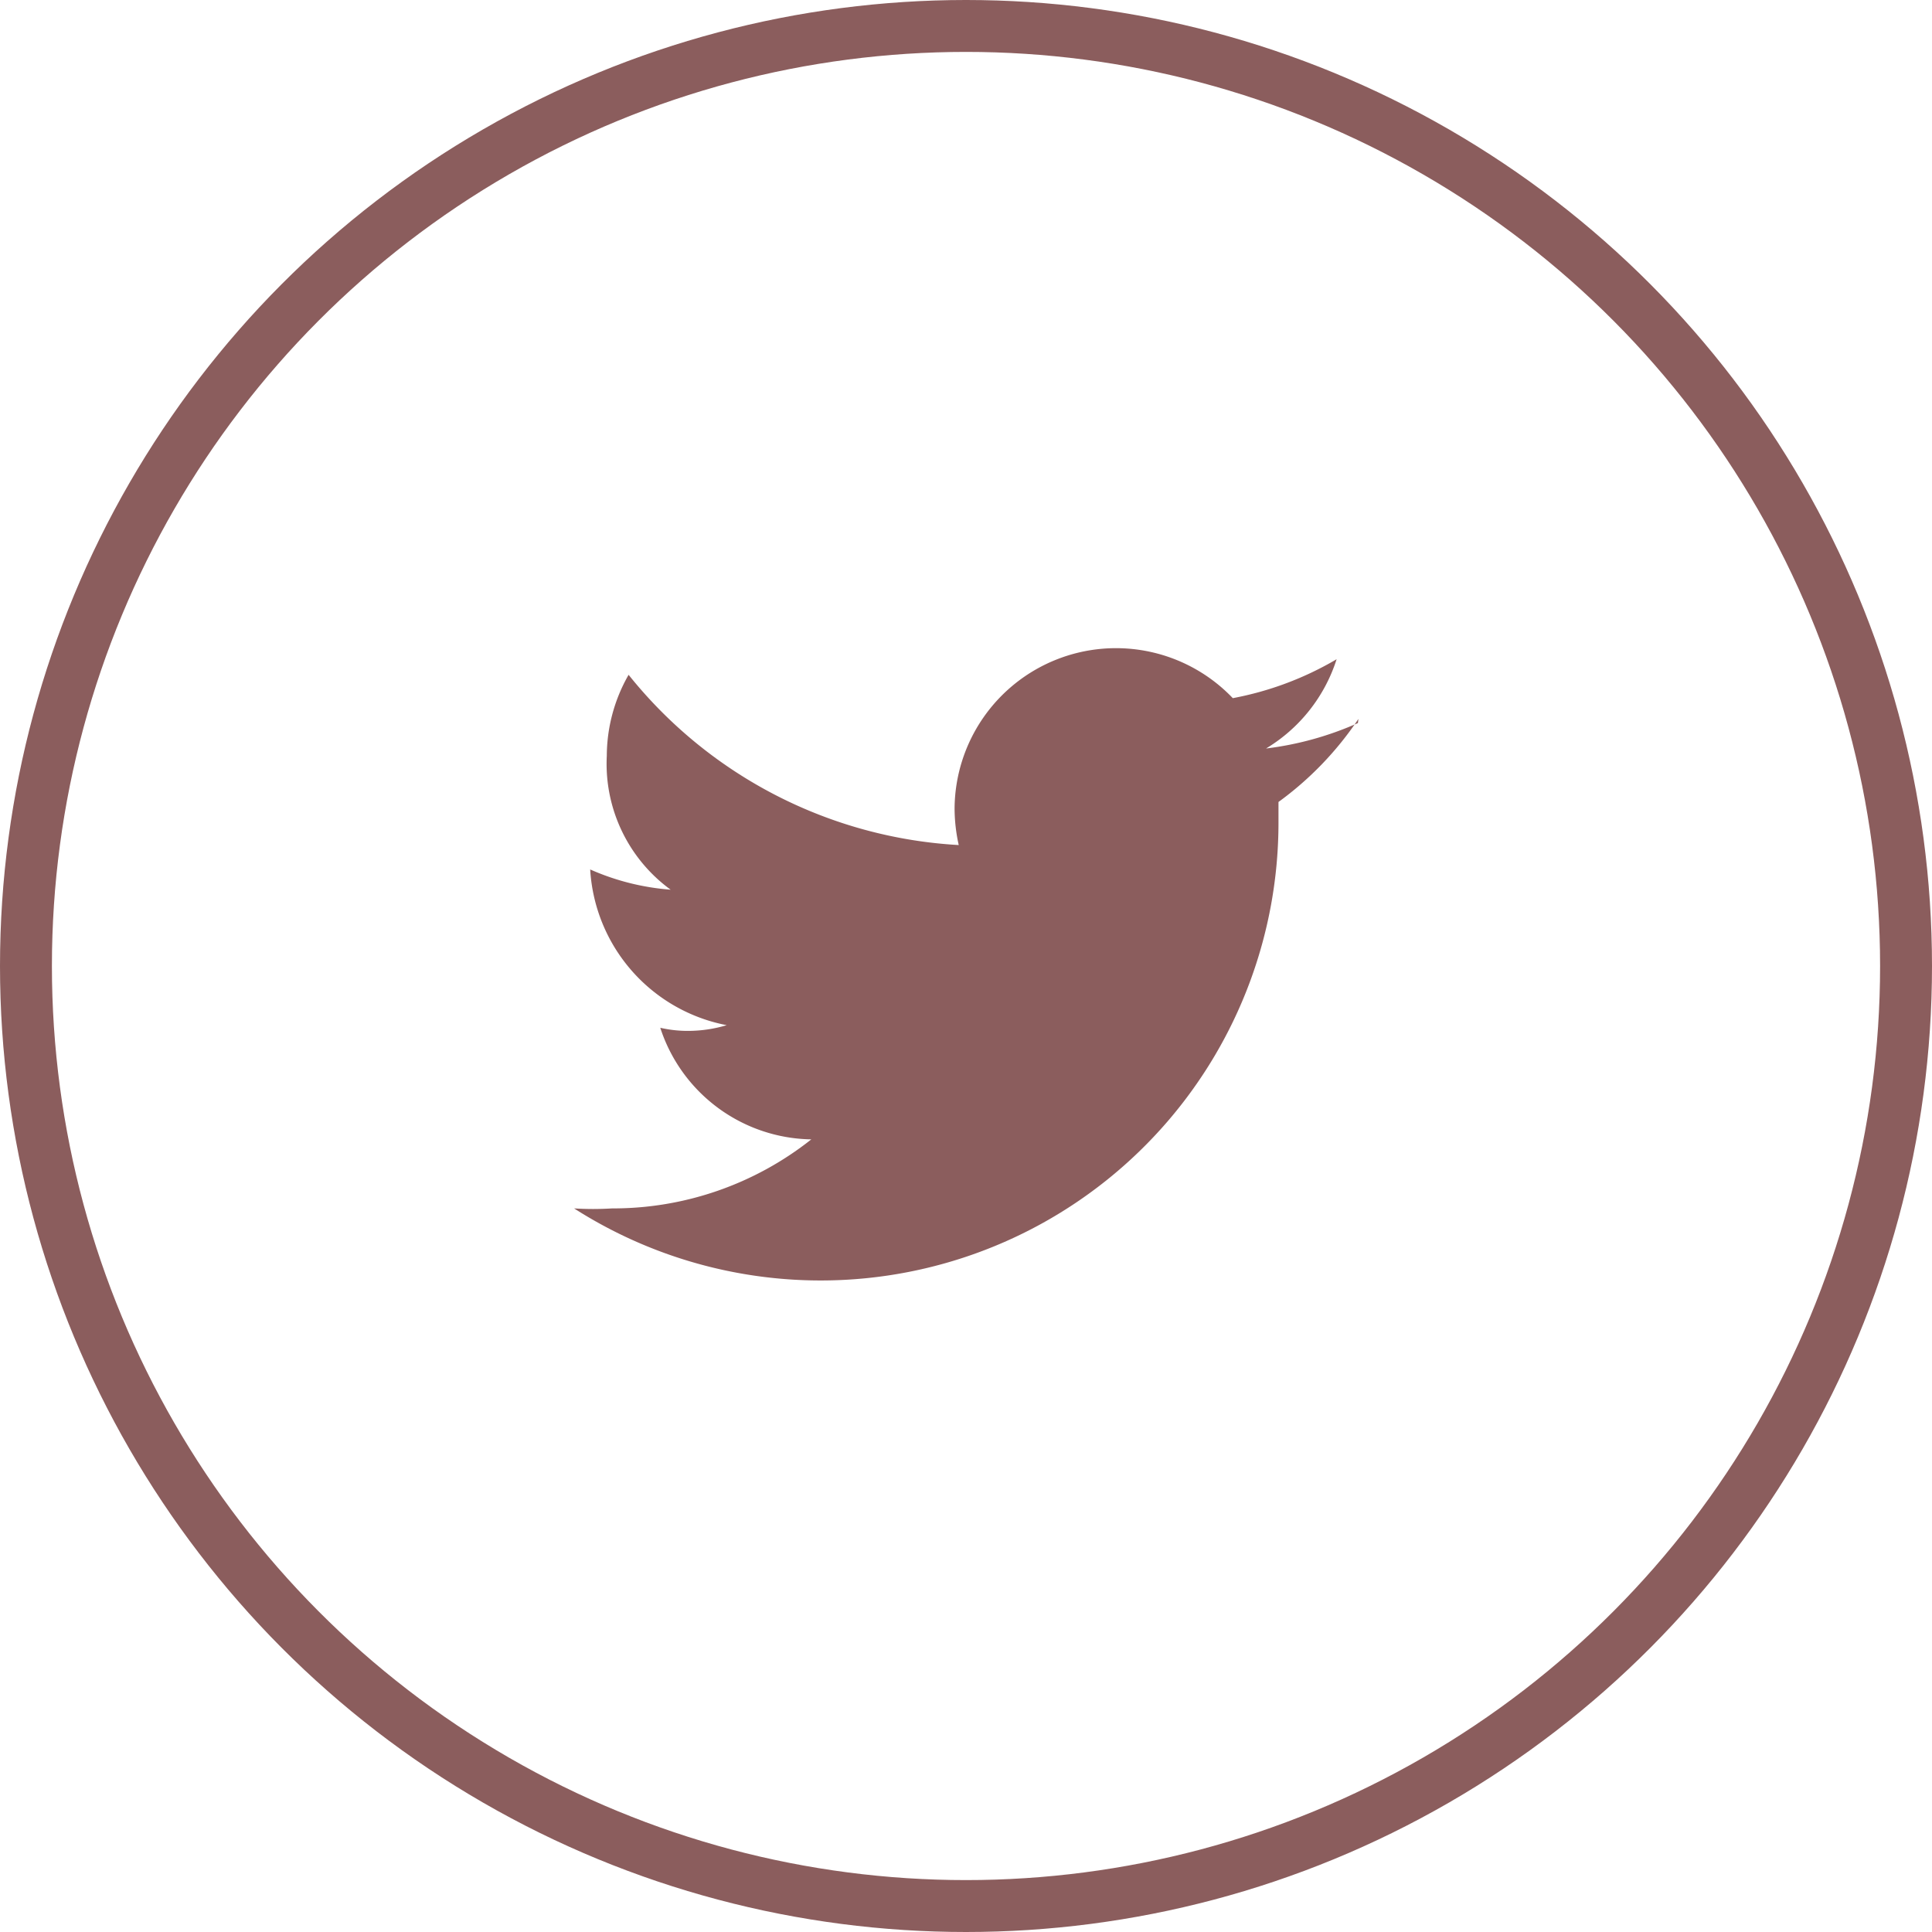
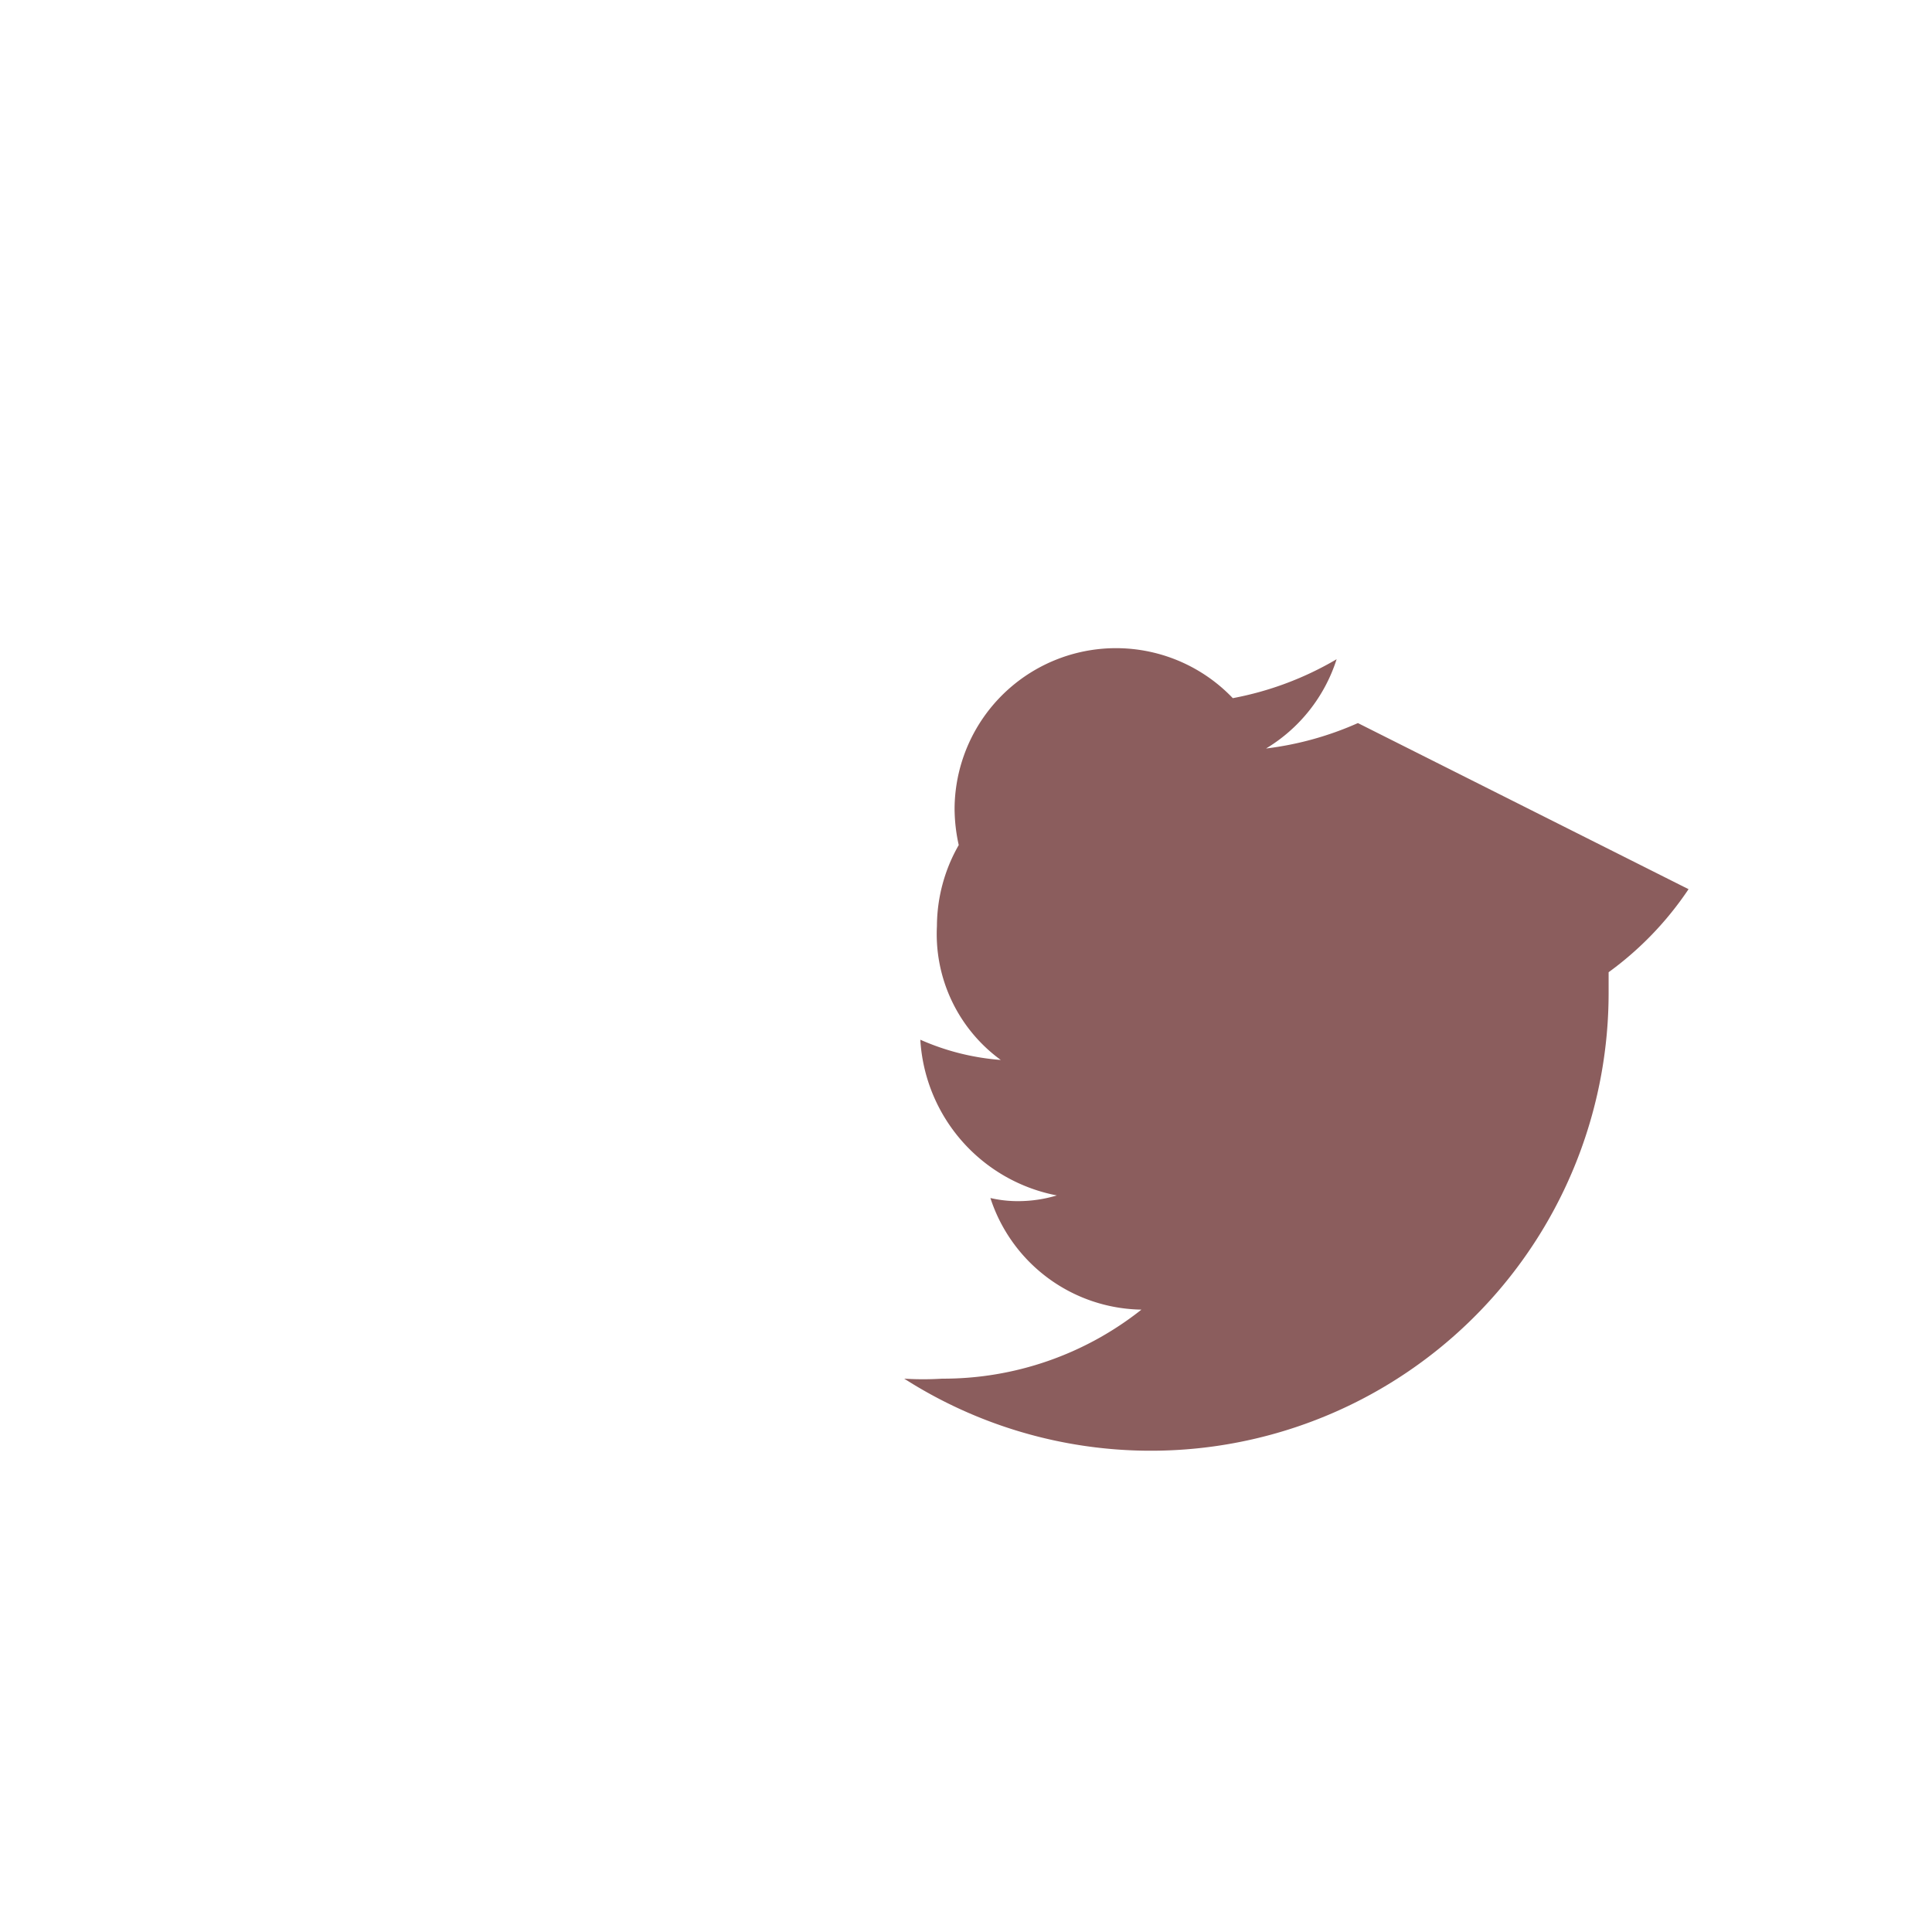
<svg xmlns="http://www.w3.org/2000/svg" viewBox="0 0 37.22 37.22">
  <defs>
    <style>.cls-1{fill:none;stroke:#8b5d5d;stroke-miterlimit:10;}.cls-2{fill:#8b5d5d;}</style>
  </defs>
  <g id="レイヤー_2" data-name="レイヤー 2">
    <g id="レイヤー_1-2" data-name="レイヤー 1">
-       <circle class="cls-1" cx="18.61" cy="18.61" r="18.11" />
-       <path class="cls-2" d="M26.16,13.93a6.19,6.19,0,0,1-1.77.49,3.11,3.11,0,0,0,1.36-1.72,6.19,6.19,0,0,1-2,.75,3.11,3.11,0,0,0-5.36,2.12,3.29,3.29,0,0,0,.08.71A8.78,8.78,0,0,1,12.11,13a3.16,3.16,0,0,0-.42,1.56,3,3,0,0,0,1.23,2.58,4.7,4.7,0,0,1-1.55-.39v0a3.25,3.25,0,0,0,2.63,3,2.6,2.6,0,0,1-.74.11,2.35,2.35,0,0,1-.54-.06,3.11,3.11,0,0,0,2.91,2.15,6.15,6.15,0,0,1-3.84,1.33,5.85,5.85,0,0,1-.73,0,8.82,8.82,0,0,0,13.57-7.43c0-.13,0-.27,0-.4a6.33,6.33,0,0,0,1.54-1.6" />
+       <path class="cls-2" d="M26.16,13.93a6.19,6.19,0,0,1-1.77.49,3.11,3.11,0,0,0,1.36-1.72,6.19,6.19,0,0,1-2,.75,3.11,3.11,0,0,0-5.36,2.12,3.29,3.29,0,0,0,.08.71a3.16,3.16,0,0,0-.42,1.56,3,3,0,0,0,1.23,2.58,4.7,4.7,0,0,1-1.55-.39v0a3.25,3.25,0,0,0,2.63,3,2.6,2.6,0,0,1-.74.11,2.35,2.35,0,0,1-.54-.06,3.11,3.11,0,0,0,2.91,2.15,6.15,6.15,0,0,1-3.84,1.33,5.85,5.85,0,0,1-.73,0,8.82,8.82,0,0,0,13.57-7.43c0-.13,0-.27,0-.4a6.33,6.33,0,0,0,1.54-1.6" />
    </g>
  </g>
</svg>